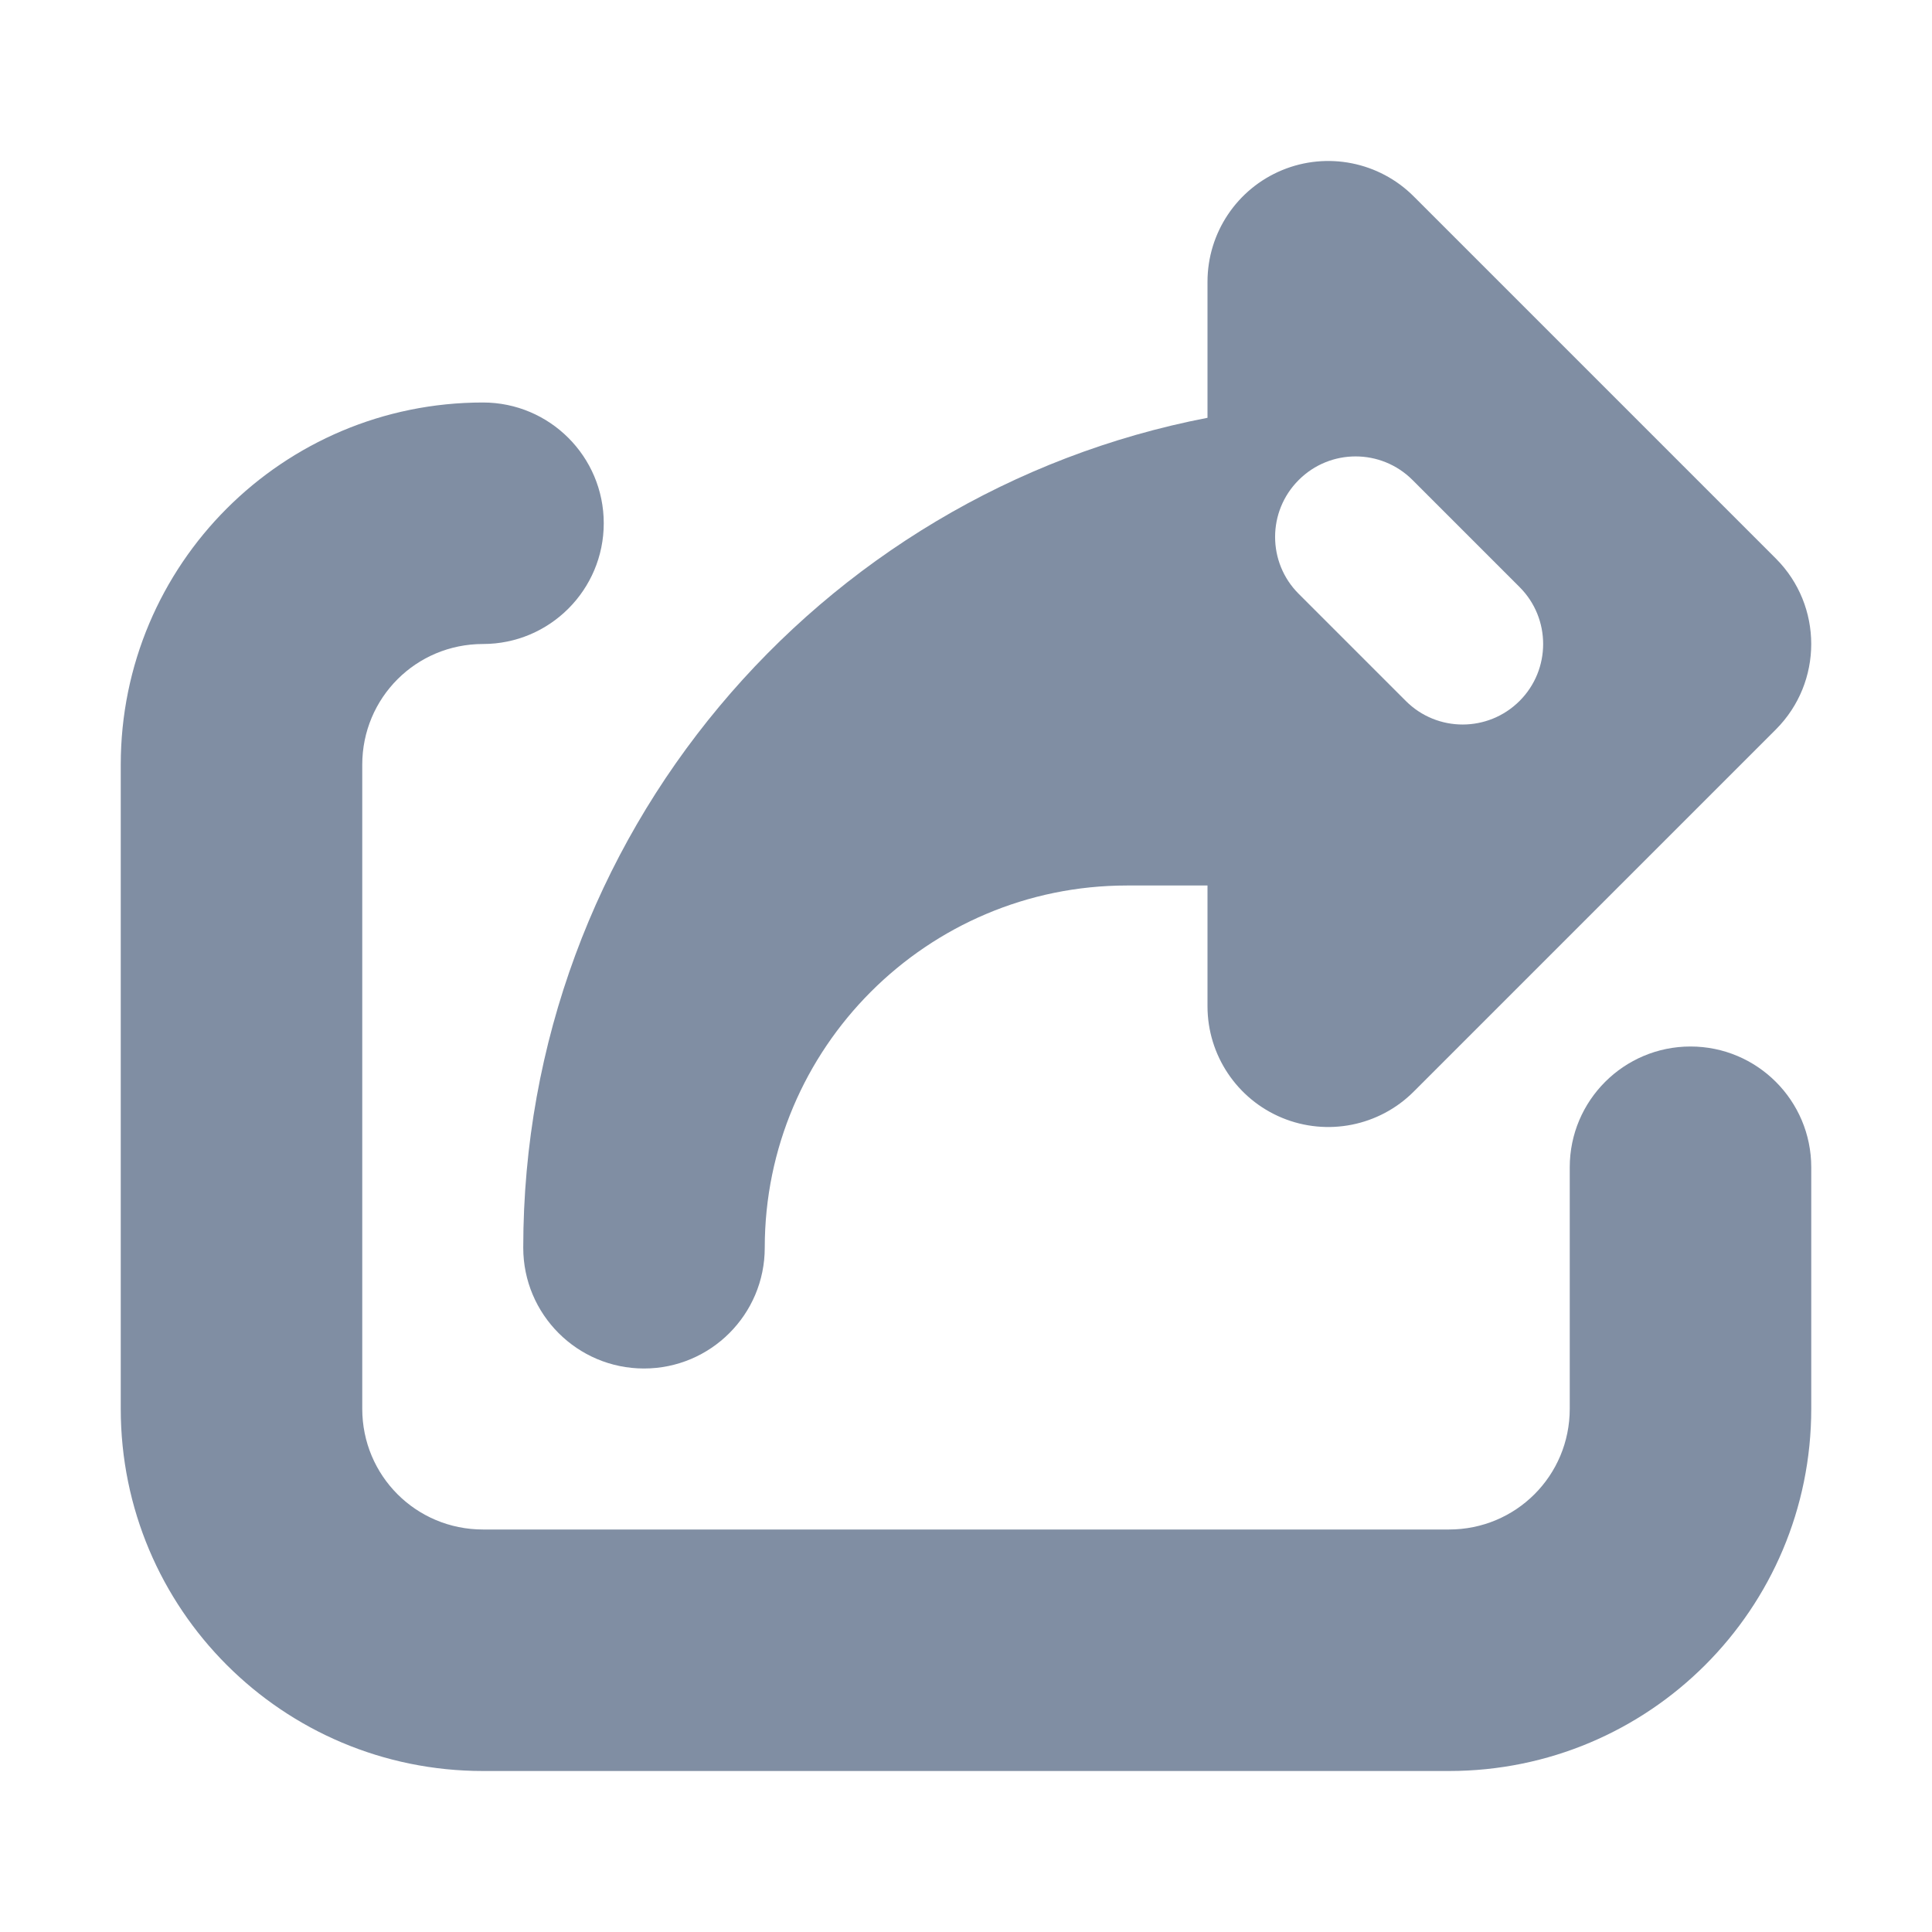
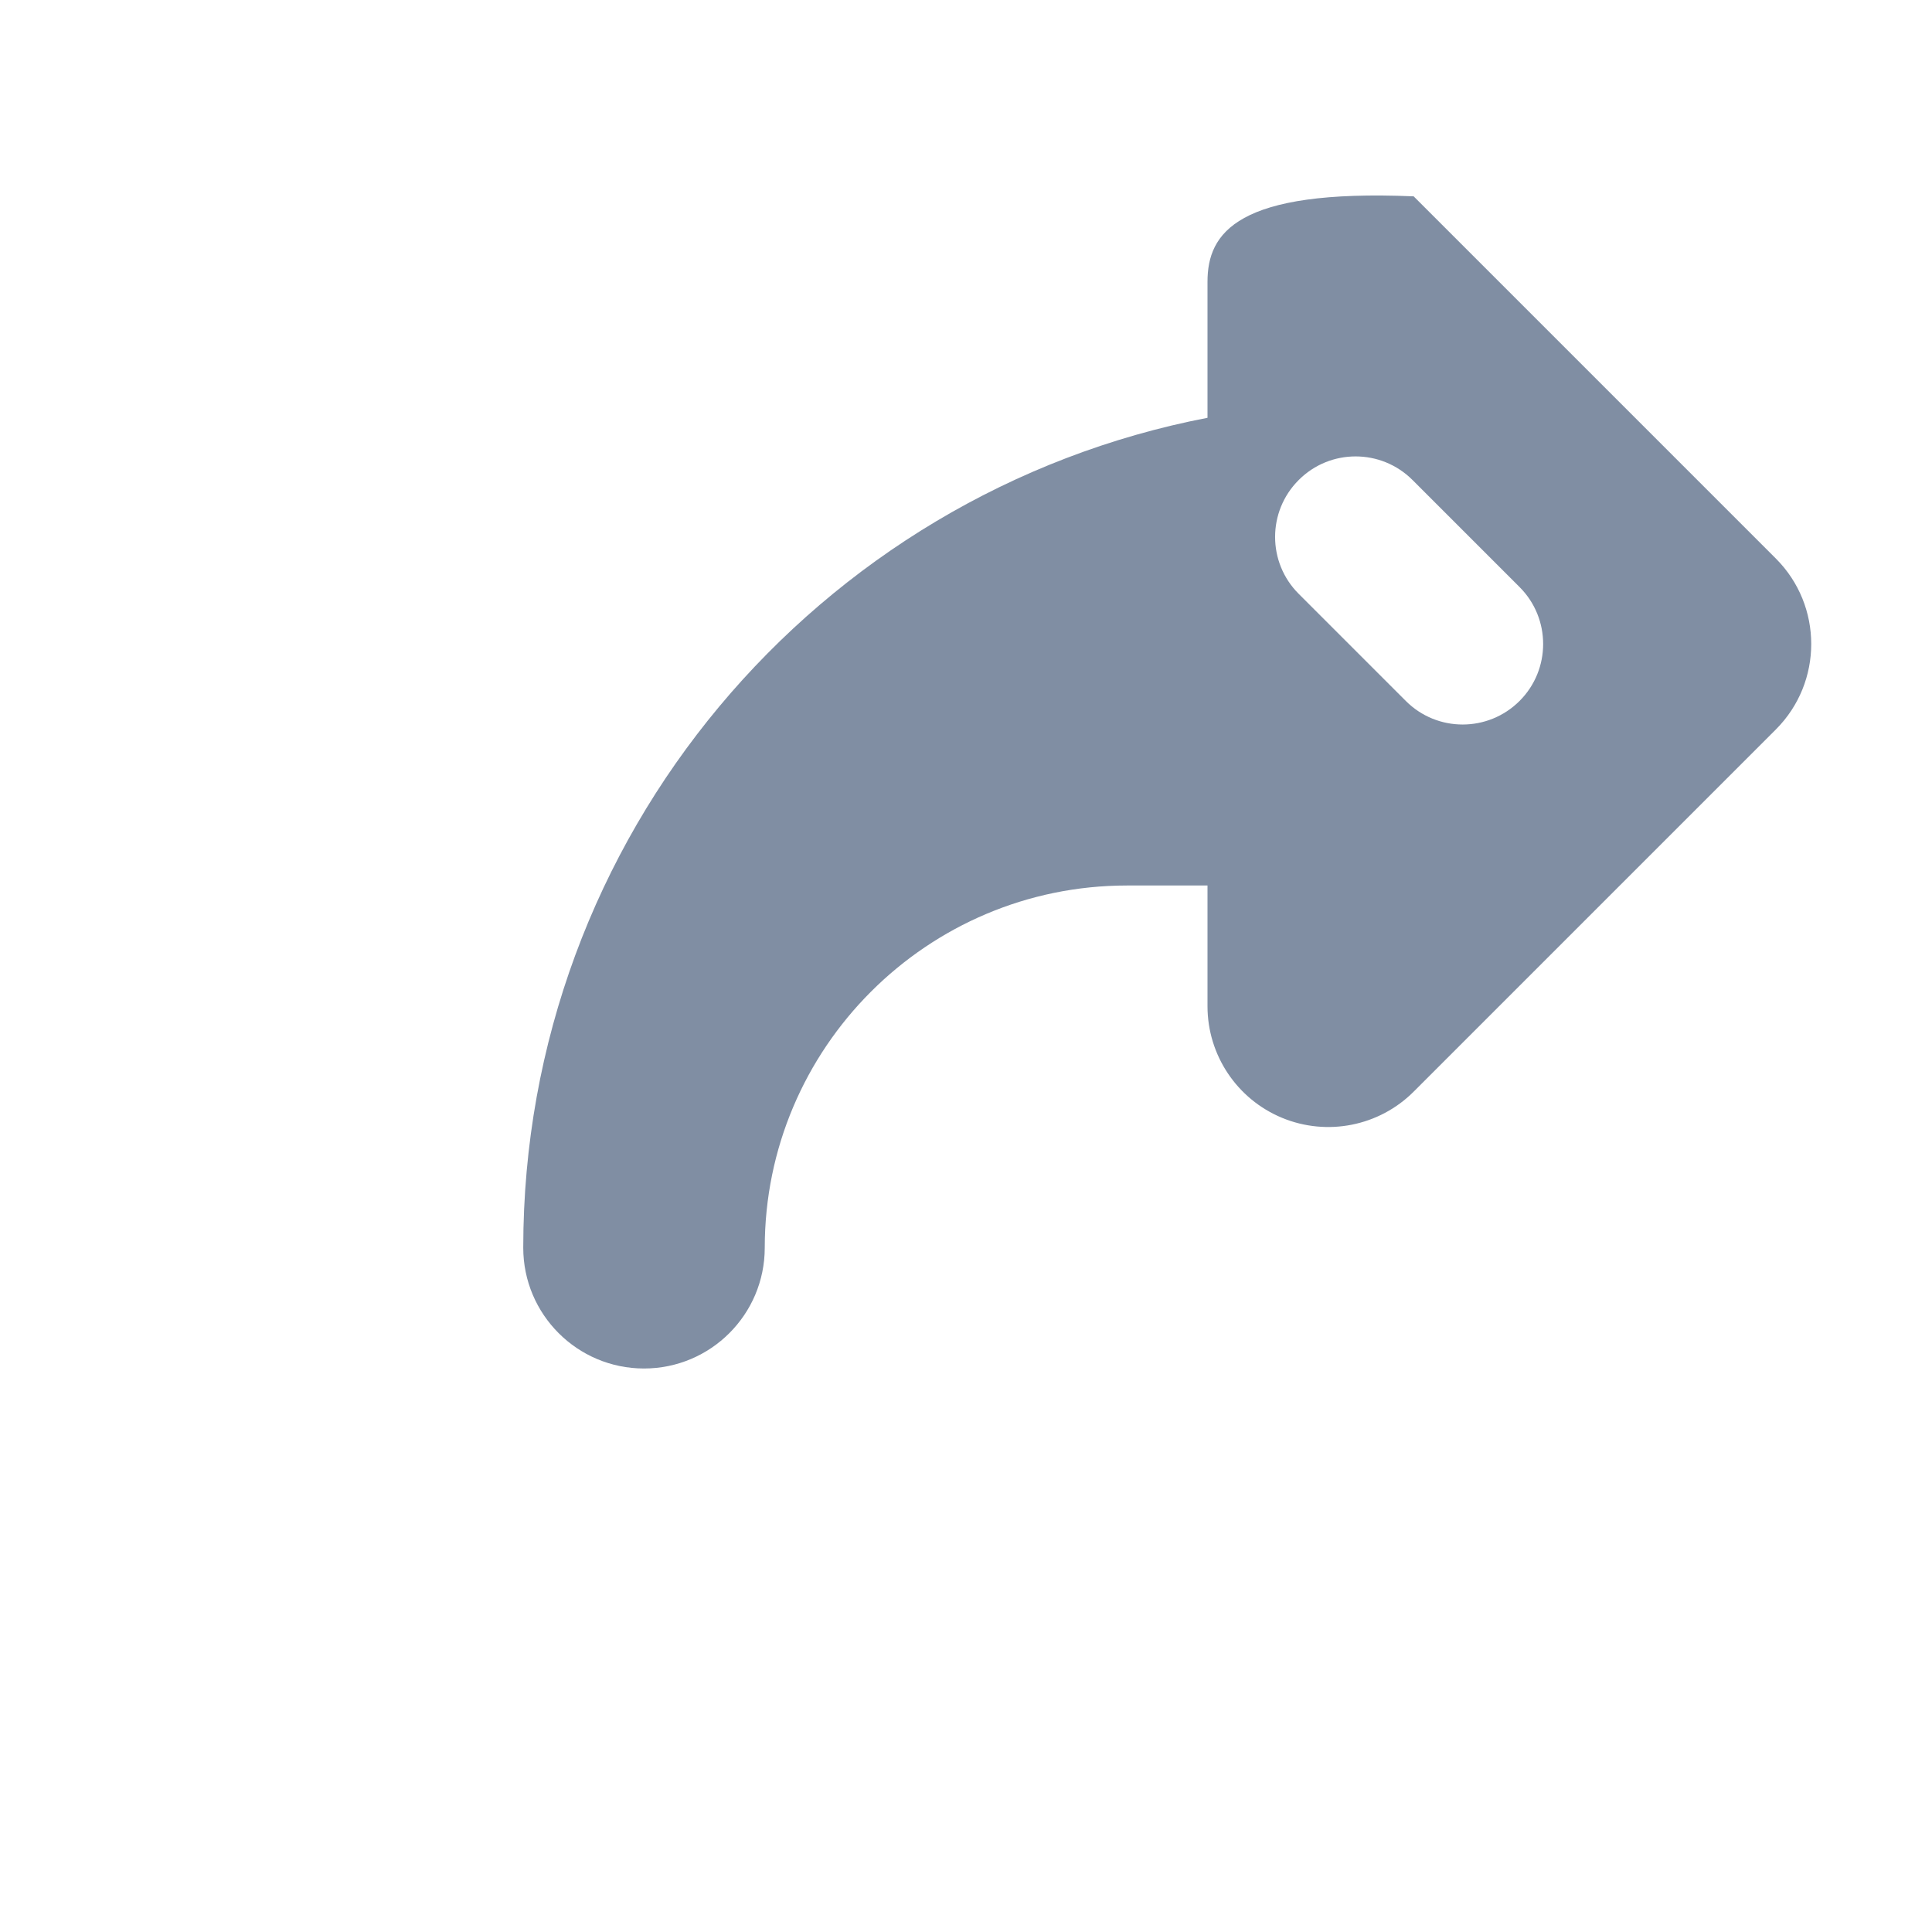
<svg xmlns="http://www.w3.org/2000/svg" width="24" height="24" viewBox="0 0 24 24" fill="none">
-   <path fill-rule="evenodd" clip-rule="evenodd" d="M6 8C5.168 8 4.5 8.668 4.5 9.5V17.5C4.5 18.332 5.168 19 6 19H18C18.832 19 19.5 18.332 19.5 17.5V14.5C19.5 13.672 20.172 13 21 13C21.828 13 22.5 13.672 22.5 14.5V17.5C22.5 19.988 20.488 22 18 22H6C3.512 22 1.5 19.988 1.5 17.5V9.5C1.5 7.012 3.512 5 6 5C6.828 5 7.5 5.672 7.5 6.5C7.5 7.328 6.828 8 6 8Z" fill="#808EA3" />
-   <path fill-rule="evenodd" clip-rule="evenodd" d="M17.561 2.439C17.132 2.01 16.486 1.882 15.926 2.114C15.366 2.346 15 2.893 15 3.5V5.19C10.158 6.124 6.5 10.386 6.5 15.5C6.5 16.328 7.172 17 8 17C8.828 17 9.5 16.328 9.5 15.5C9.5 13.018 11.518 11 14 11H15V12.5C15 13.107 15.366 13.654 15.926 13.886C16.486 14.118 17.132 13.99 17.561 13.561L22.061 9.061C22.646 8.475 22.646 7.525 22.061 6.939L17.561 2.439ZM16.133 5.963C16.523 5.572 17.156 5.572 17.547 5.963L18.877 7.293C19.267 7.683 19.267 8.317 18.877 8.707C18.486 9.098 17.853 9.098 17.463 8.707L16.133 7.377C15.742 6.987 15.742 6.353 16.133 5.963Z" fill="#808EA3" />
+   <path fill-rule="evenodd" clip-rule="evenodd" d="M17.561 2.439C15.366 2.346 15 2.893 15 3.5V5.19C10.158 6.124 6.5 10.386 6.5 15.5C6.5 16.328 7.172 17 8 17C8.828 17 9.5 16.328 9.5 15.5C9.5 13.018 11.518 11 14 11H15V12.5C15 13.107 15.366 13.654 15.926 13.886C16.486 14.118 17.132 13.99 17.561 13.561L22.061 9.061C22.646 8.475 22.646 7.525 22.061 6.939L17.561 2.439ZM16.133 5.963C16.523 5.572 17.156 5.572 17.547 5.963L18.877 7.293C19.267 7.683 19.267 8.317 18.877 8.707C18.486 9.098 17.853 9.098 17.463 8.707L16.133 7.377C15.742 6.987 15.742 6.353 16.133 5.963Z" fill="#808EA3" />
</svg>